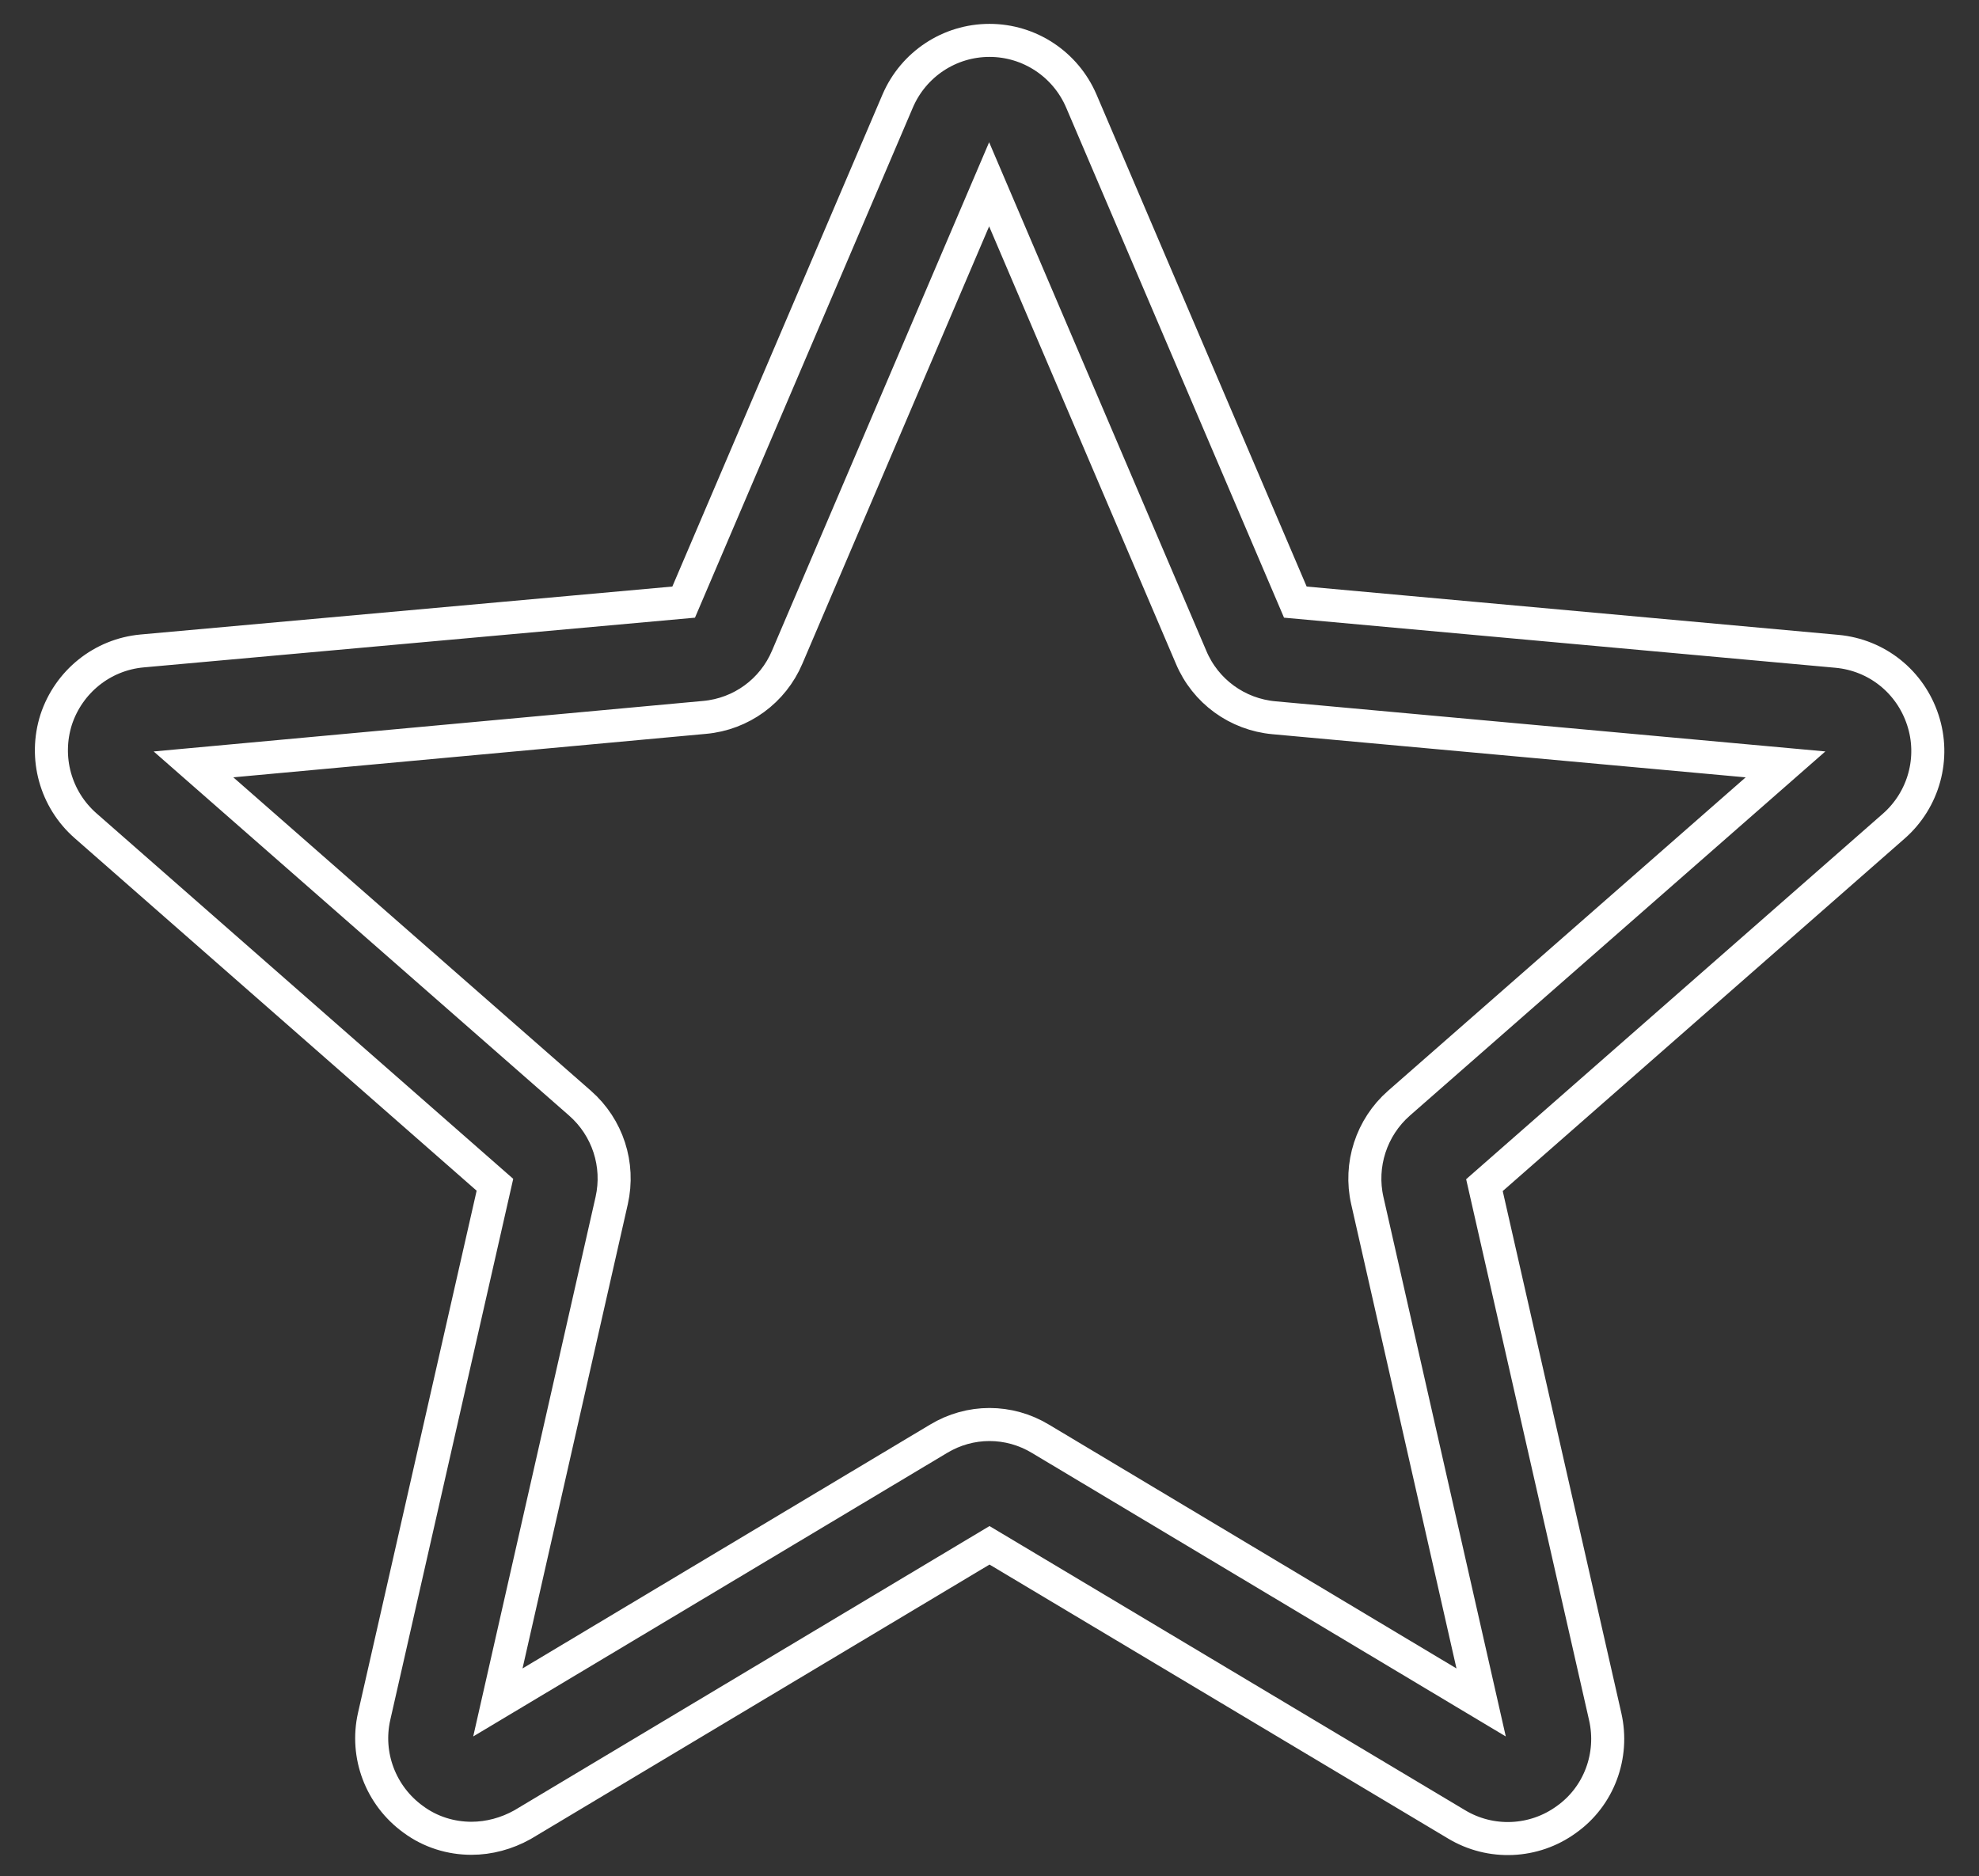
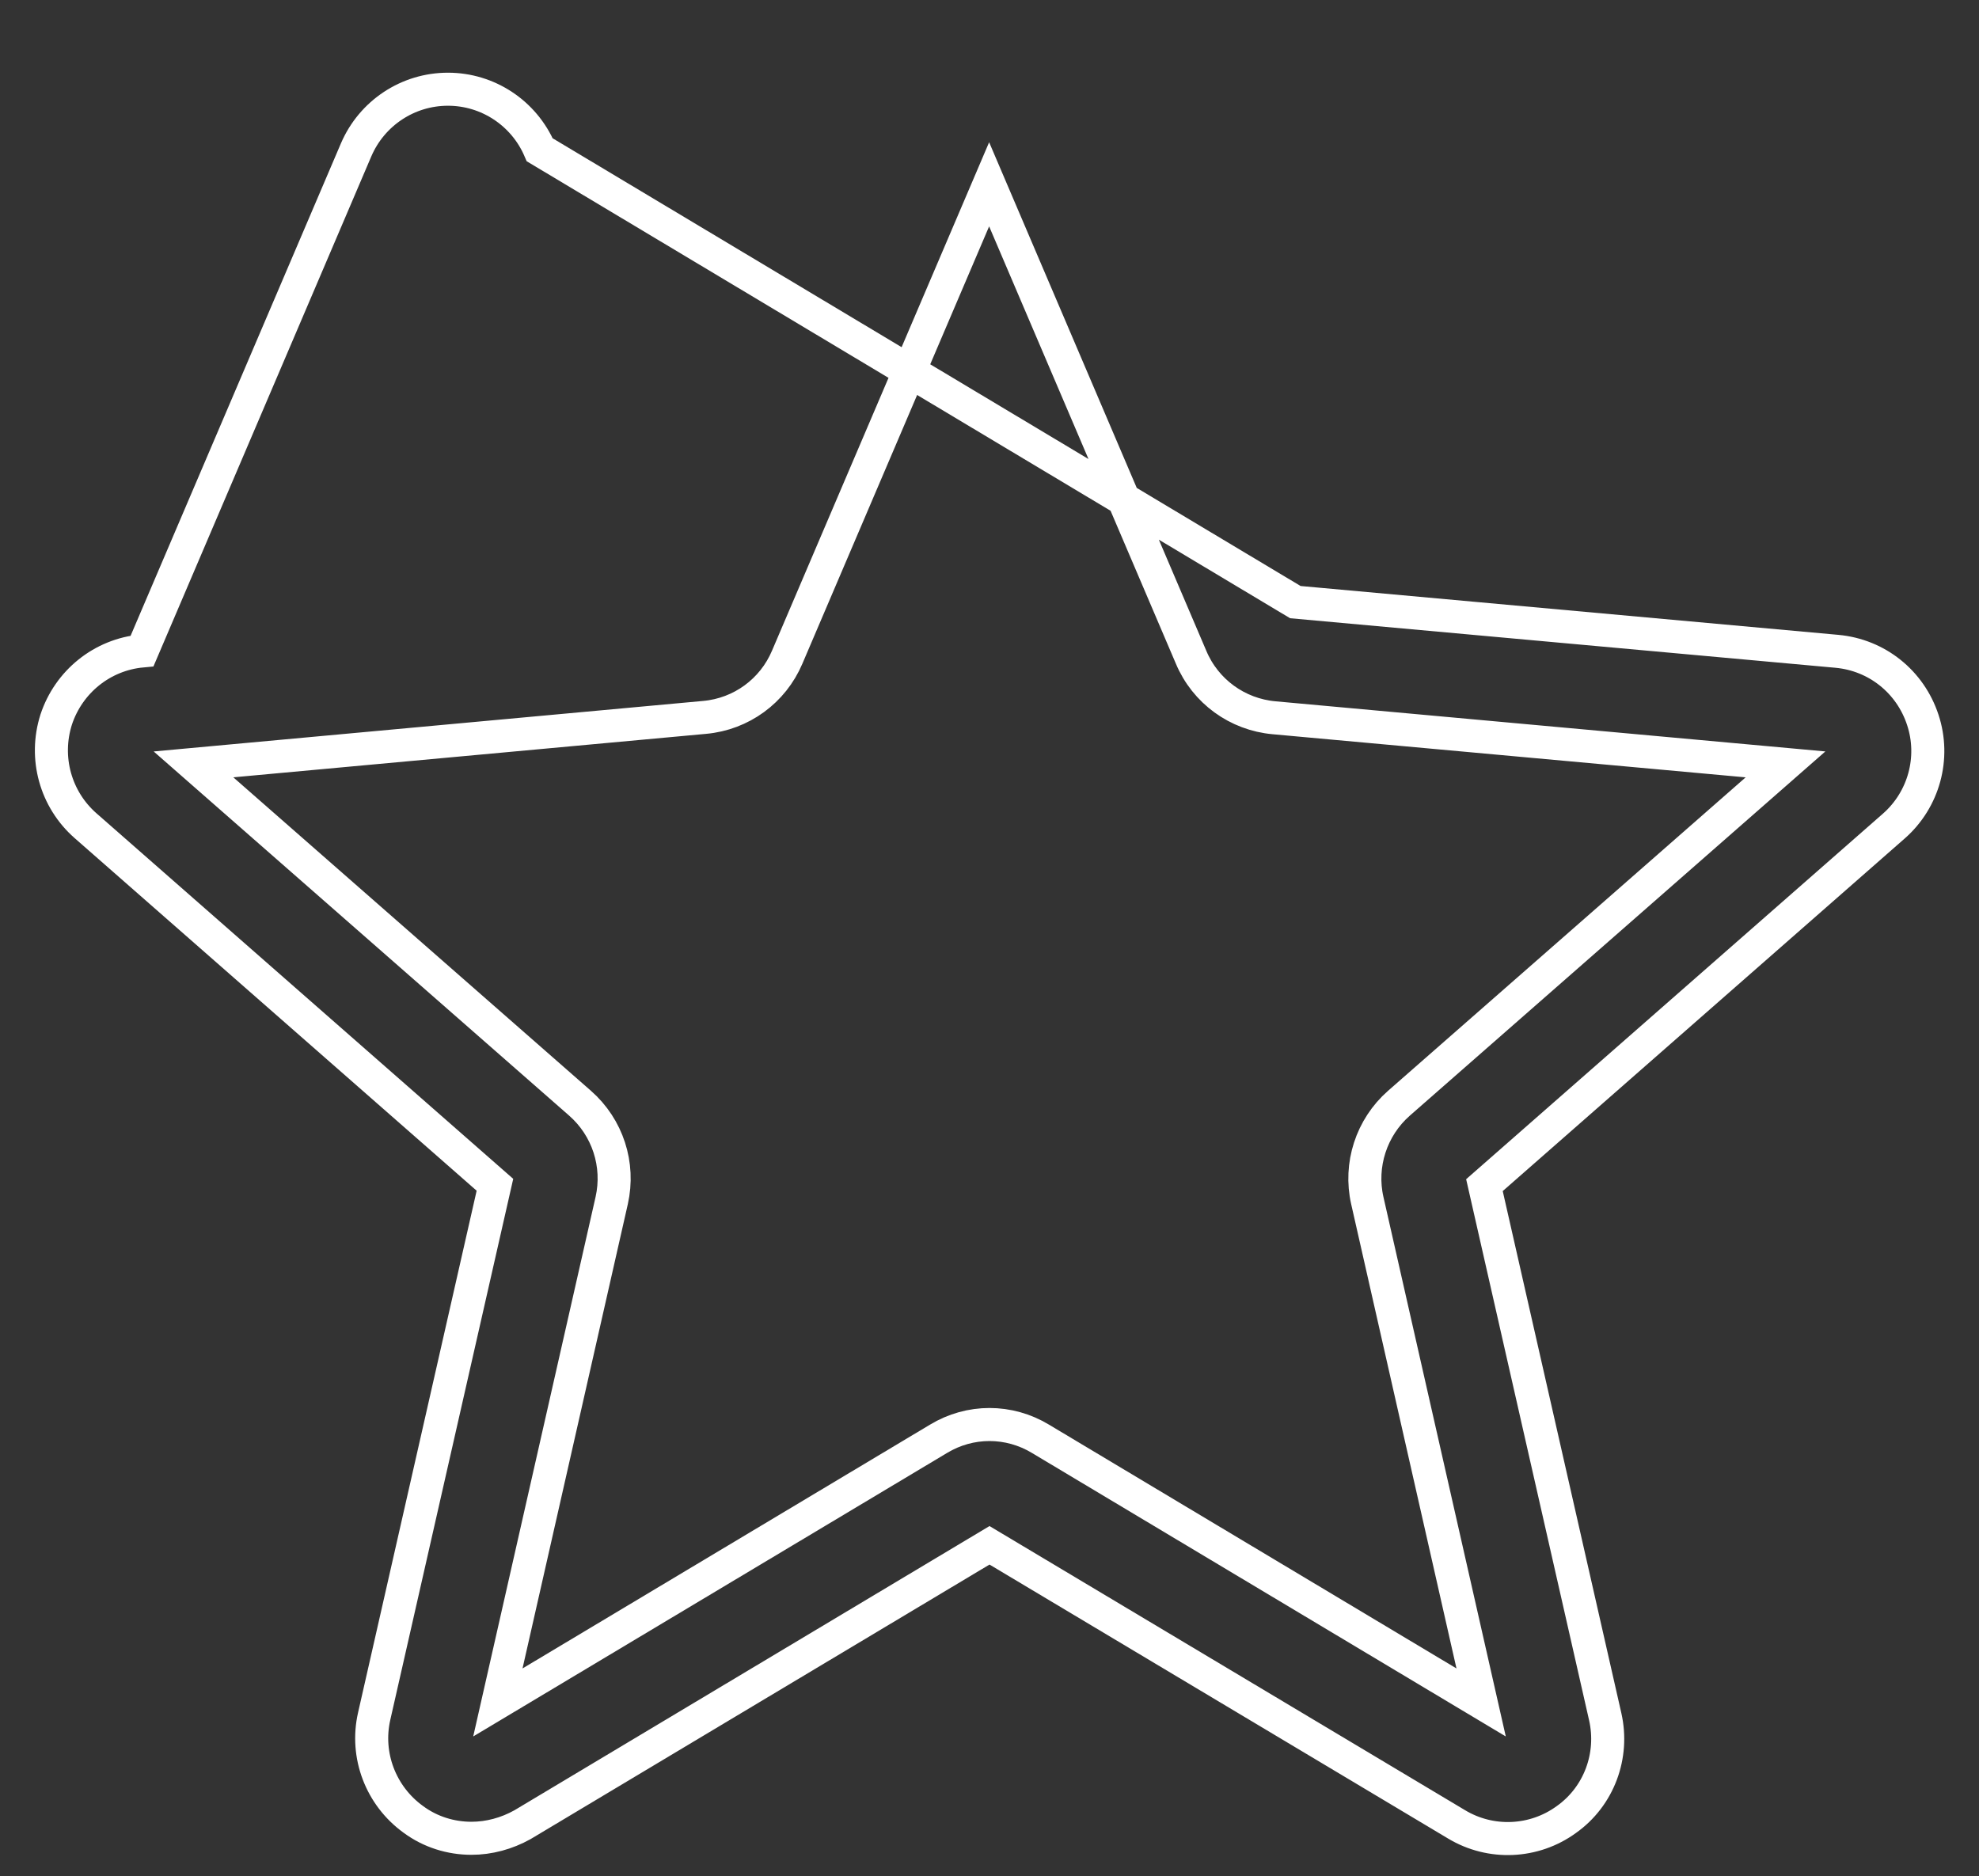
<svg xmlns="http://www.w3.org/2000/svg" id="Слой_1" x="0px" y="0px" viewBox="0 0 539 511" style="enable-background:new 0 0 539 511;" xml:space="preserve">
  <rect x="0" y="0" width="539" height="511" fill="#333333" stroke="none" />
  <style type="text/css"> .st0{fill:none;stroke:#FFFFFF;stroke-width:9;stroke-miterlimit:10;} </style>
-   <path class="st0" d="M128.4,500.7c-5.6,0-11.2-1.7-15.9-5.2c-8.8-6.4-13-17.4-10.6-28l32.9-144.8L23.3,224.9 c-8.2-7.2-11.3-18.5-8-28.9c3.4-10.3,12.5-17.7,23.4-18.7L186.2,164l58.3-136.5c4.3-10,14.1-16.5,25-16.5s20.7,6.5,25,16.5 L352.8,164l147.5,13.4c10.9,1,20,8.3,23.4,18.7c3.4,10.3,0.3,21.7-7.9,28.9l-111.5,97.8l32.9,144.8c2.4,10.6-1.7,21.7-10.6,28 c-8.8,6.4-20.6,6.9-29.9,1.3l-127.2-76L142.3,497C138,499.4,133.2,500.7,128.4,500.7z M269.5,388c4.8,0,9.6,1.3,13.9,3.9l120,71.8 l-31-136.7c-2.2-9.7,1.1-19.9,8.6-26.5l105.3-92.3L347,195.5c-10-0.9-18.7-7.2-22.6-16.5l-55-128.8l-55,128.8 c-3.9,9.2-12.5,15.5-22.5,16.4L52.7,208.2L158,300.5c7.5,6.6,10.8,16.7,8.6,26.5l-31,136.7l120-71.8 C259.9,389.3,264.7,388,269.5,388z M185.1,166.6L185.1,166.6L185.1,166.6z M353.9,166.5L353.9,166.5L353.9,166.5z" />
+   <path class="st0" d="M128.4,500.7c-5.6,0-11.2-1.7-15.9-5.2c-8.8-6.4-13-17.4-10.6-28l32.9-144.8L23.3,224.9 c-8.2-7.2-11.3-18.5-8-28.9c3.4-10.3,12.5-17.7,23.4-18.7l58.3-136.5c4.3-10,14.1-16.5,25-16.5s20.7,6.5,25,16.5 L352.8,164l147.5,13.4c10.9,1,20,8.3,23.4,18.7c3.4,10.3,0.3,21.7-7.9,28.9l-111.5,97.8l32.9,144.8c2.4,10.6-1.7,21.7-10.6,28 c-8.8,6.4-20.6,6.9-29.9,1.3l-127.2-76L142.3,497C138,499.4,133.2,500.7,128.4,500.7z M269.5,388c4.8,0,9.6,1.3,13.9,3.9l120,71.8 l-31-136.7c-2.2-9.7,1.1-19.9,8.6-26.5l105.3-92.3L347,195.5c-10-0.9-18.7-7.2-22.6-16.5l-55-128.8l-55,128.8 c-3.9,9.2-12.5,15.5-22.5,16.4L52.7,208.2L158,300.5c7.5,6.6,10.8,16.7,8.6,26.5l-31,136.7l120-71.8 C259.9,389.3,264.7,388,269.5,388z M185.1,166.6L185.1,166.6L185.1,166.6z M353.9,166.5L353.9,166.5L353.9,166.5z" />
</svg>